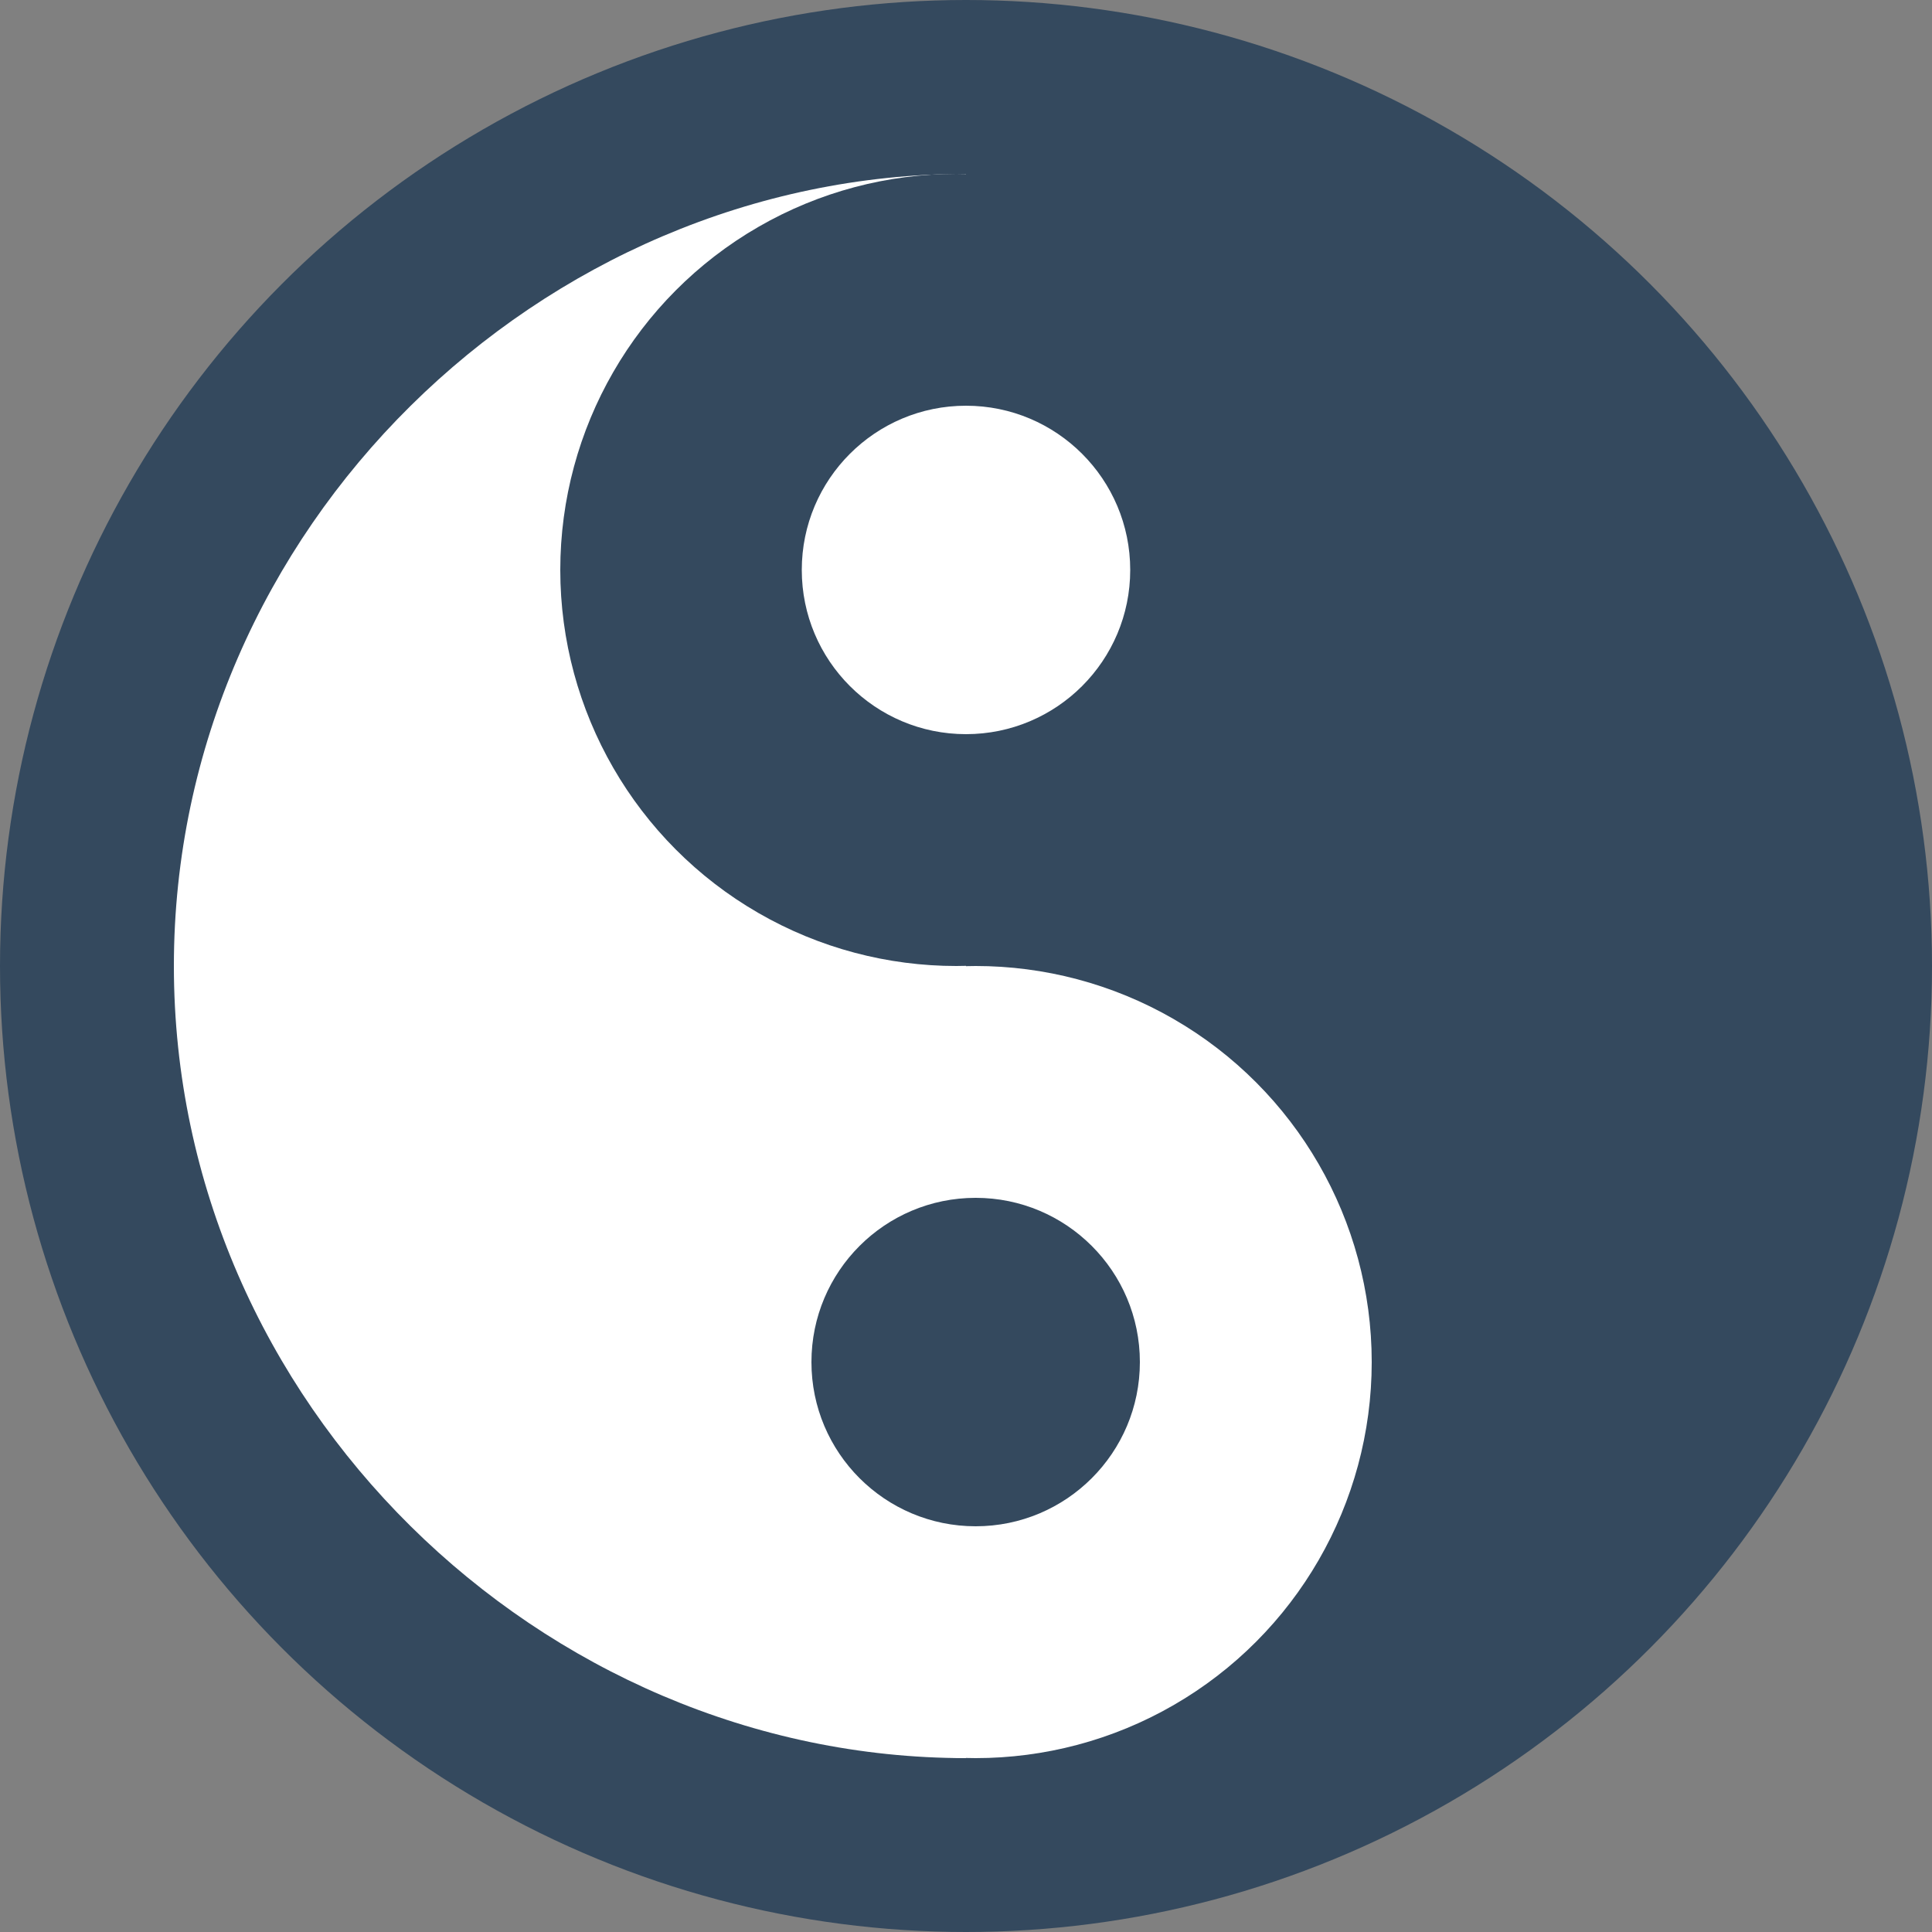
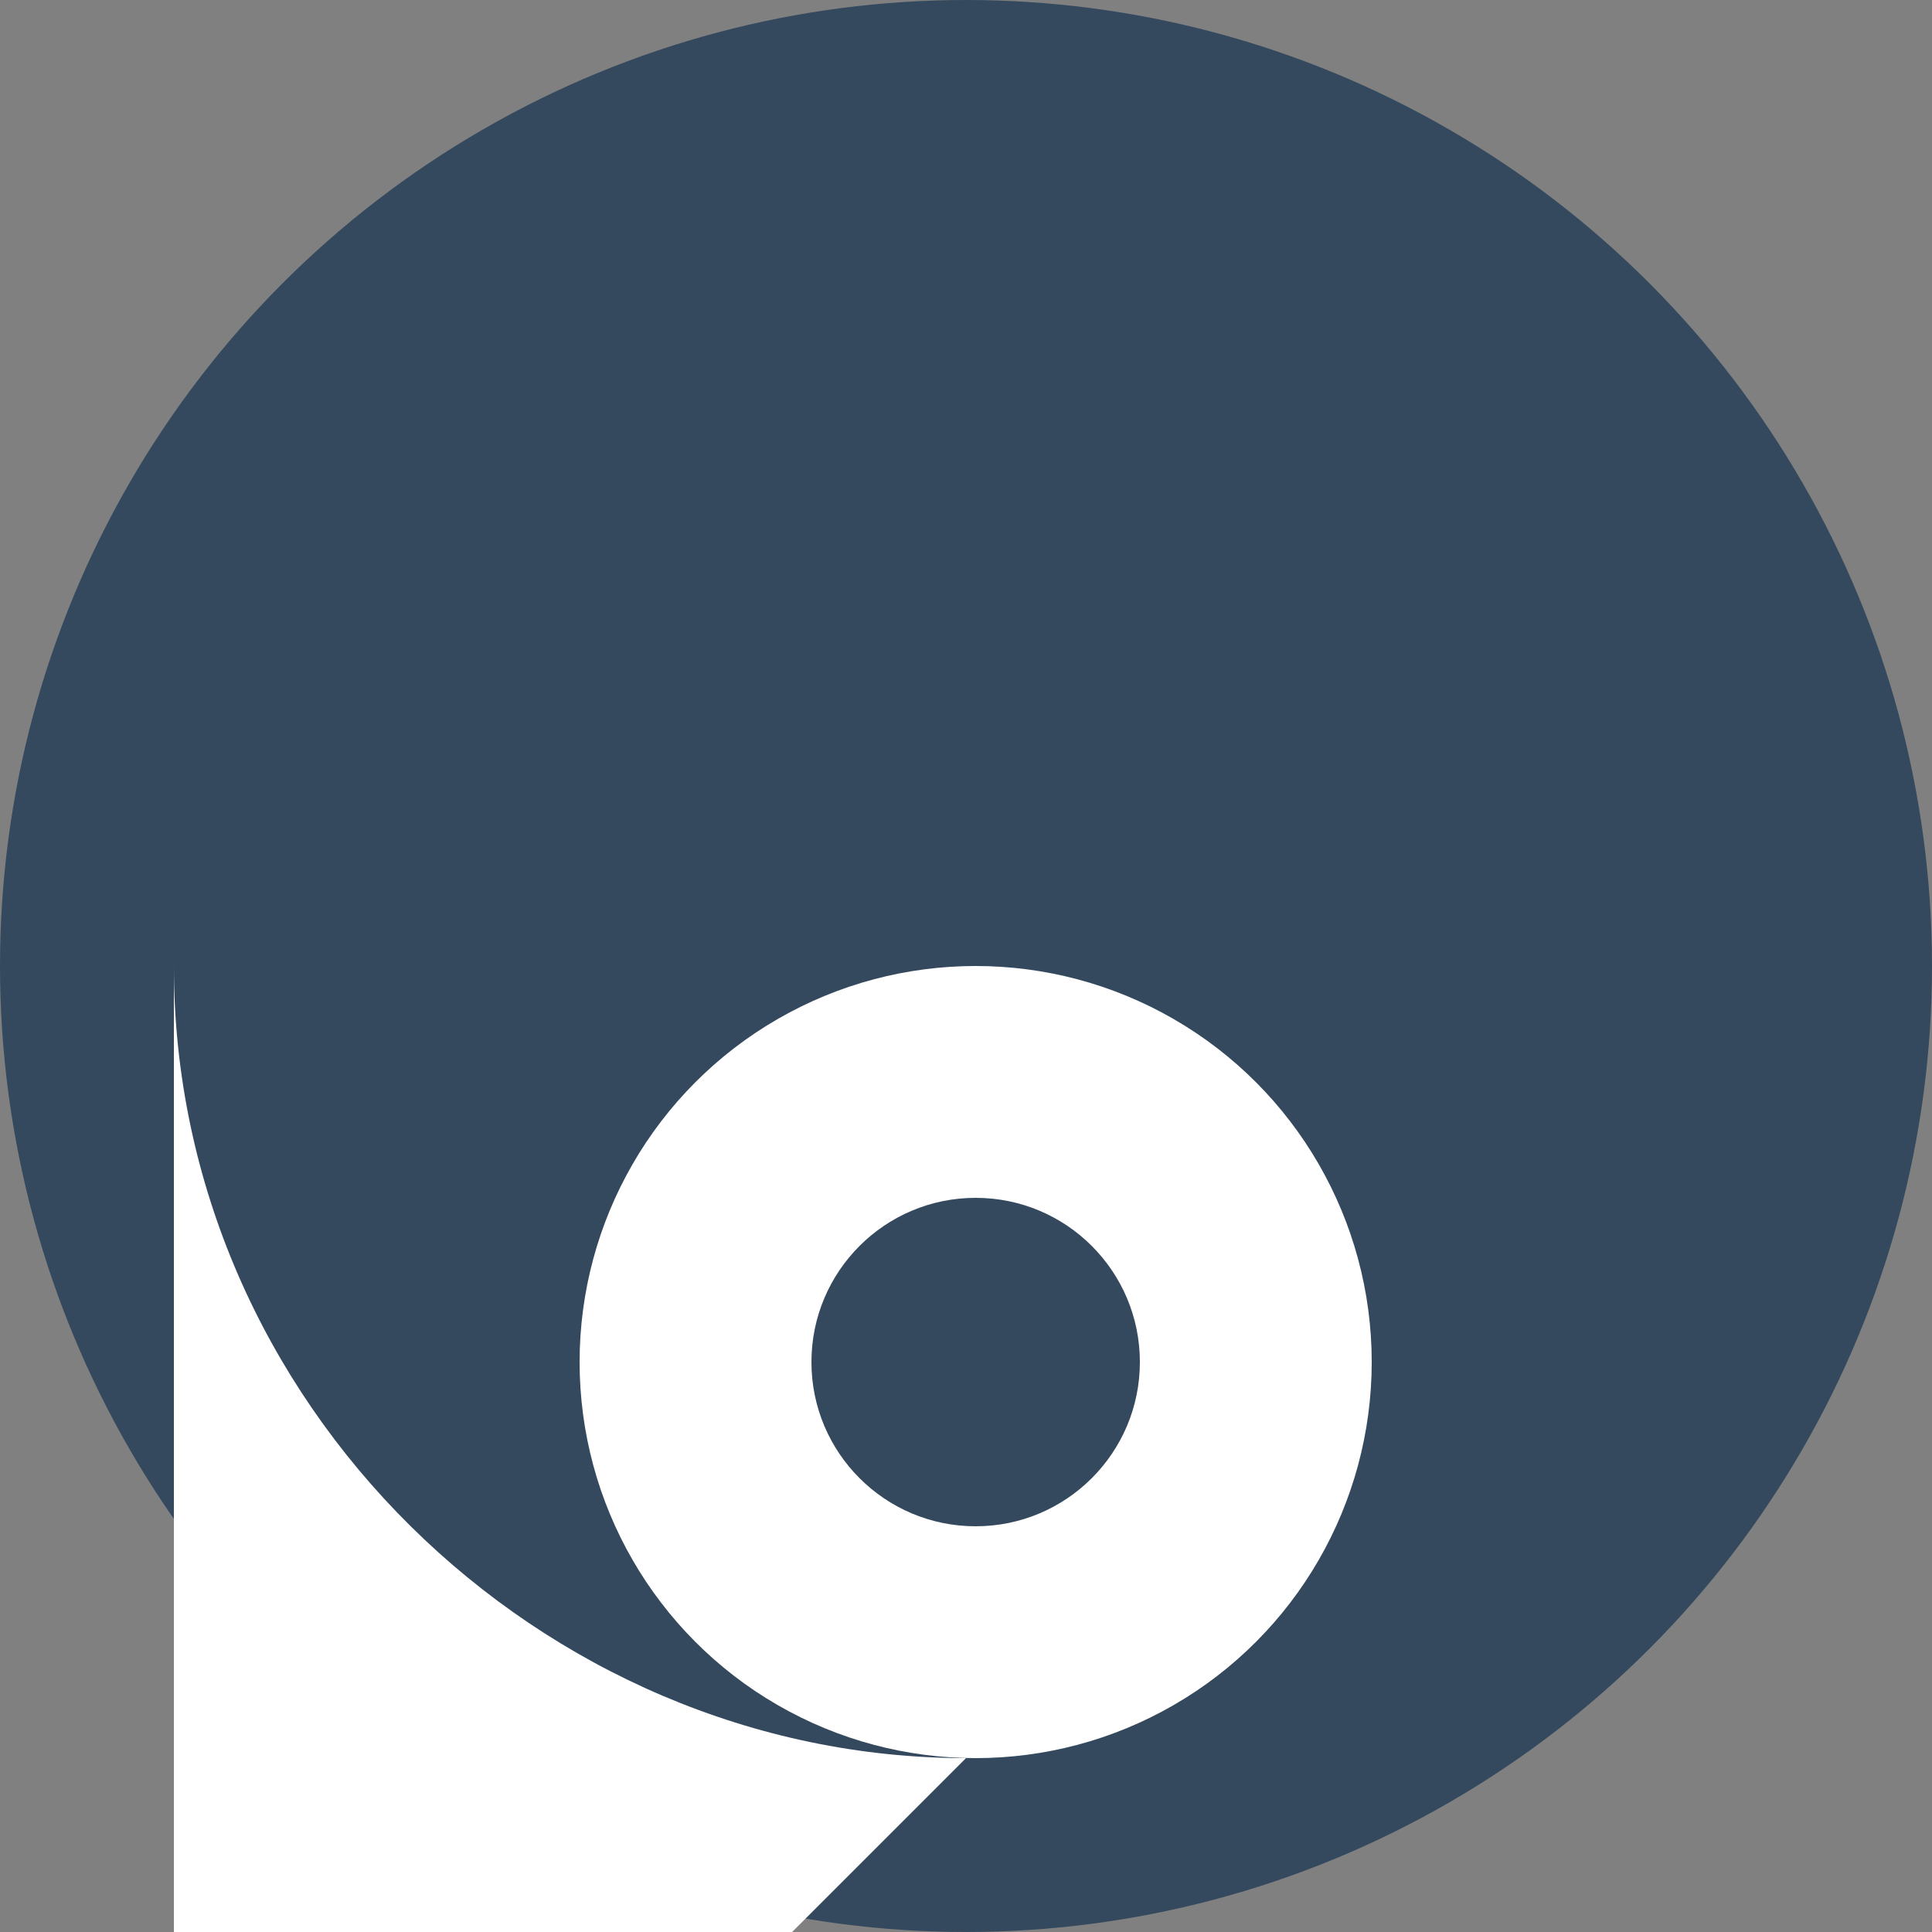
<svg xmlns="http://www.w3.org/2000/svg" width="100" height="100">
  <rect width="100%" height="100%" fill="#808080" stroke="none" />
  <circle fill="#34495E" cx="50" cy="50" r="50" />
-   <path fill="#fff" d="M50 91c-22 0-41-18.355-41-41s19-41 41-41v82z" />
+   <path fill="#fff" d="M50 91c-22 0-41-18.355-41-41v82z" />
  <path fill="#34495E" d="M50 9c22 0 41 18.355 41 41s-19 41-41 41v-82z" />
  <circle fill="#fff" cx="50.5" cy="70.5" r="20.5" />
  <circle fill="#34495E" cx="50.5" cy="70.5" r="8.5" />
  <circle fill="#34495E" cx="49.5" cy="29.5" r="20.5" />
-   <circle fill="#fff" cx="50" cy="29.5" r="8.5" />
</svg>